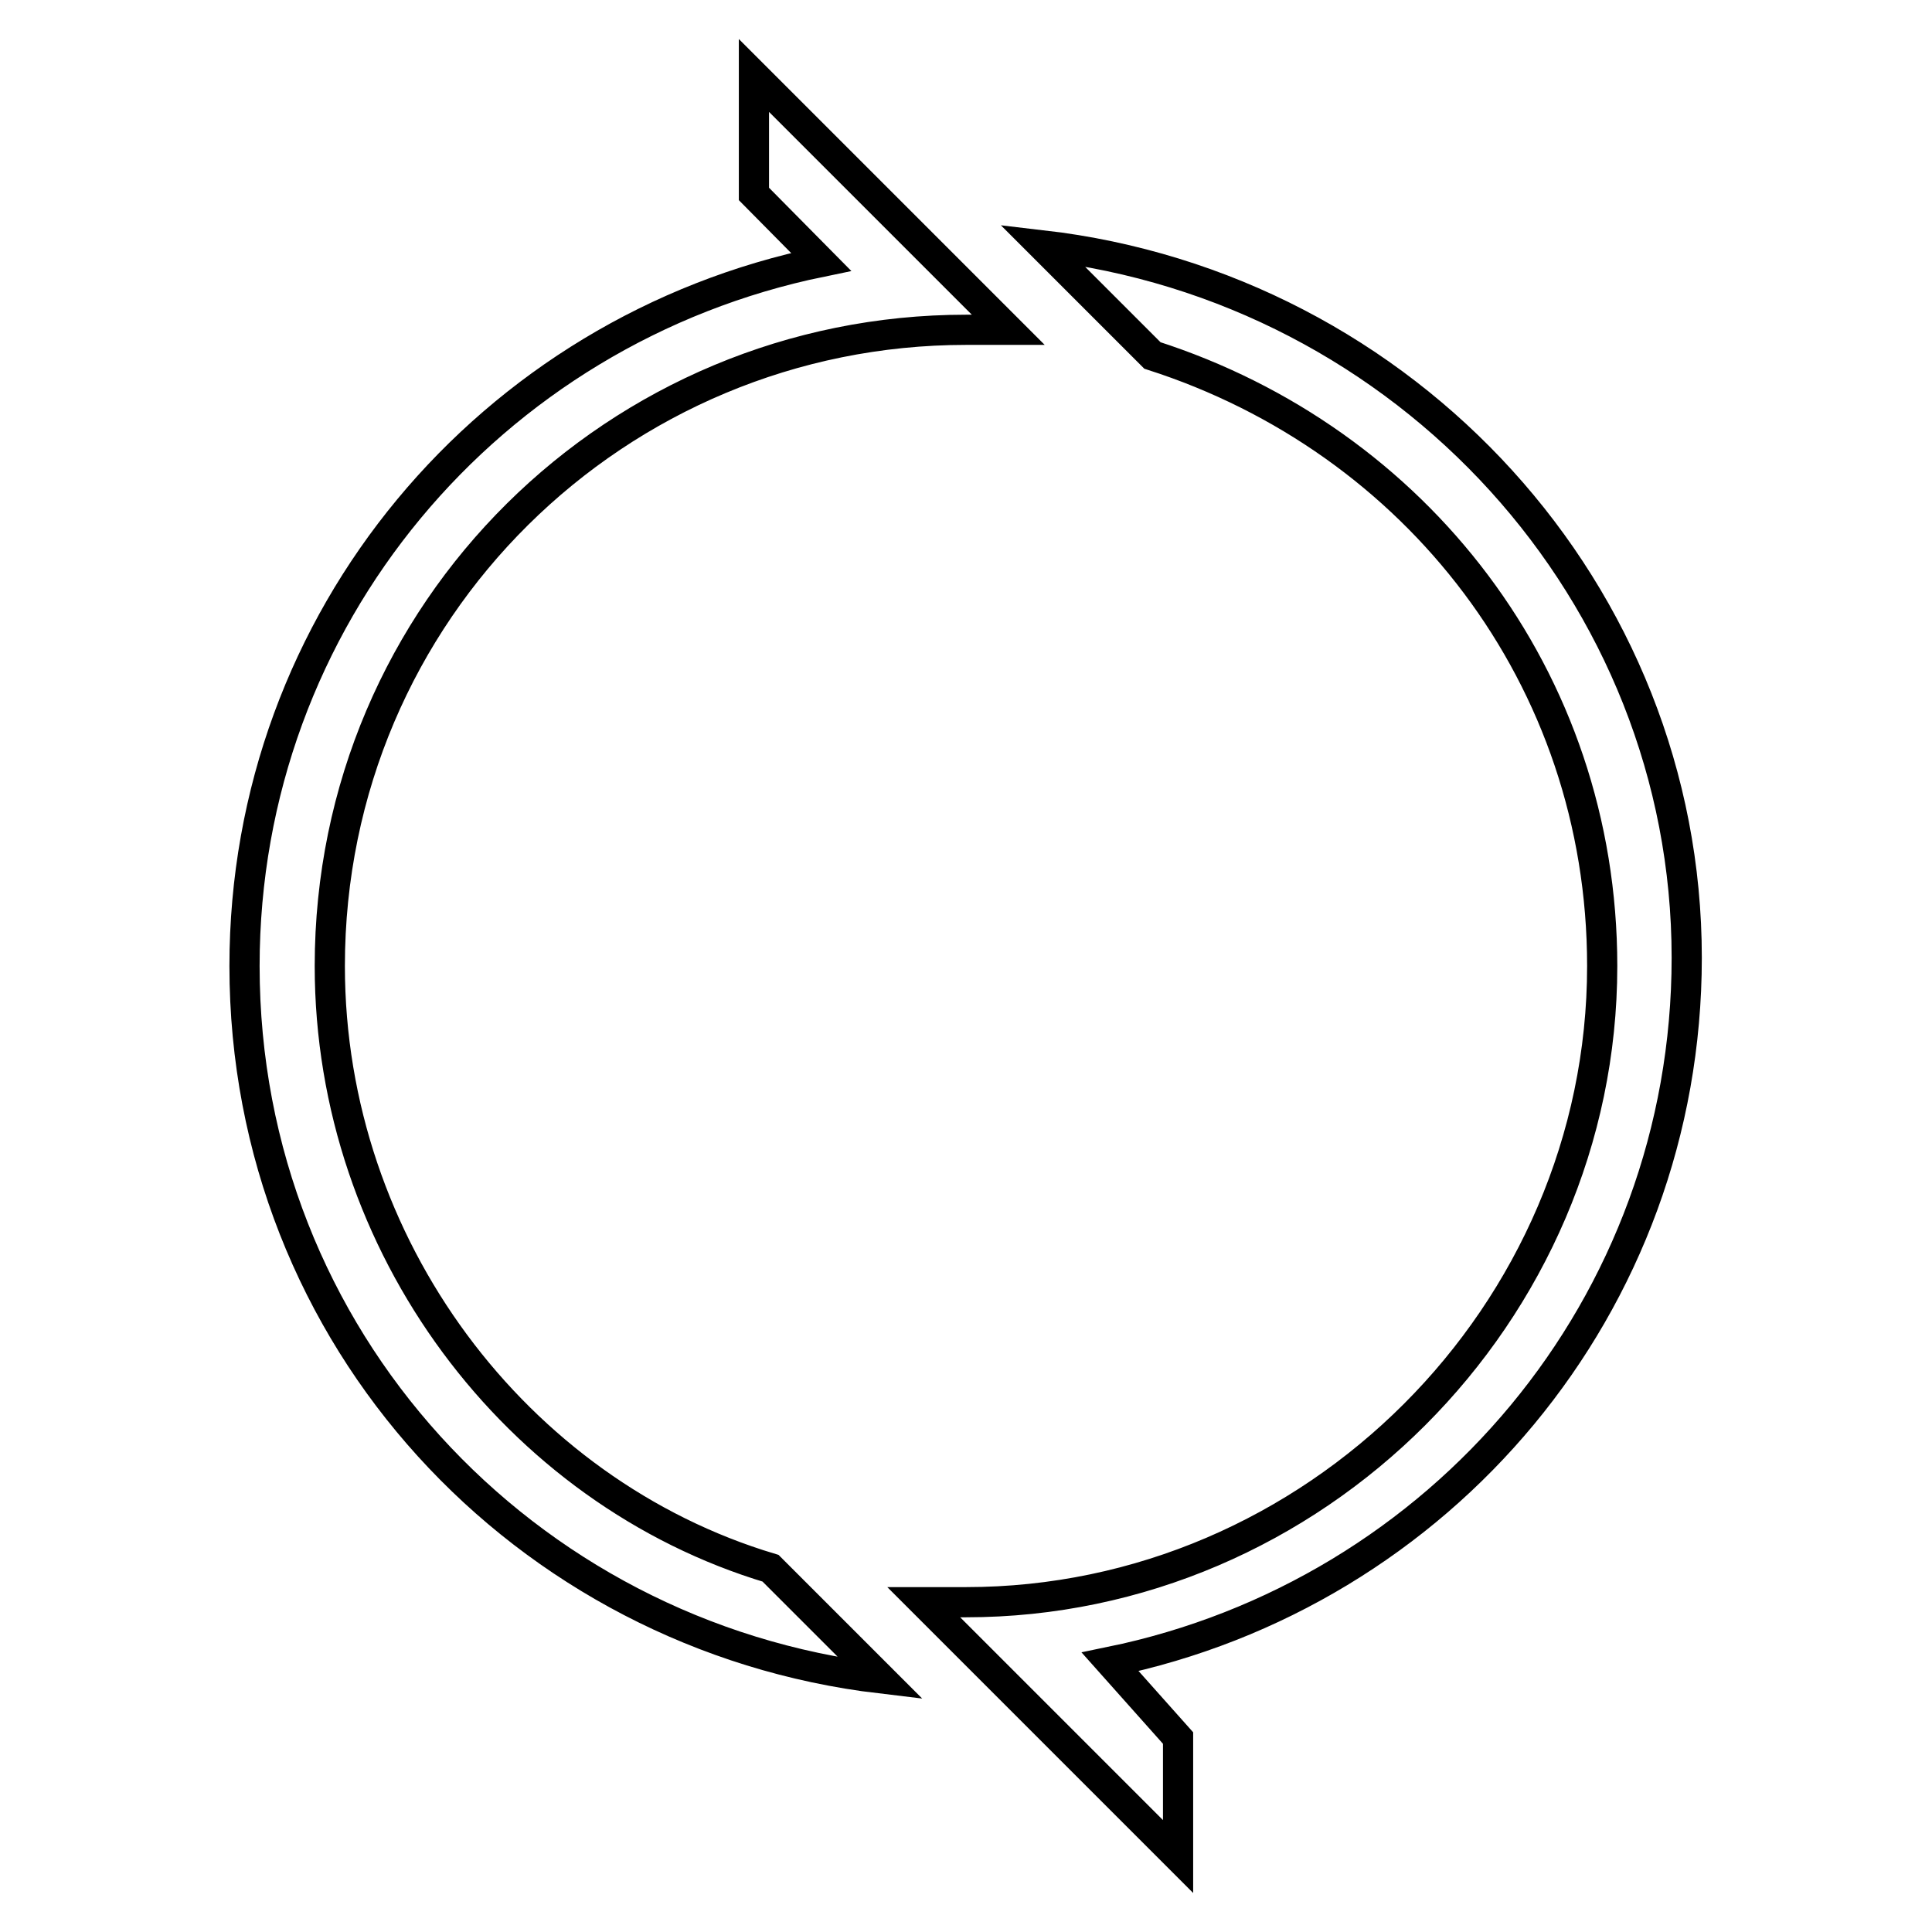
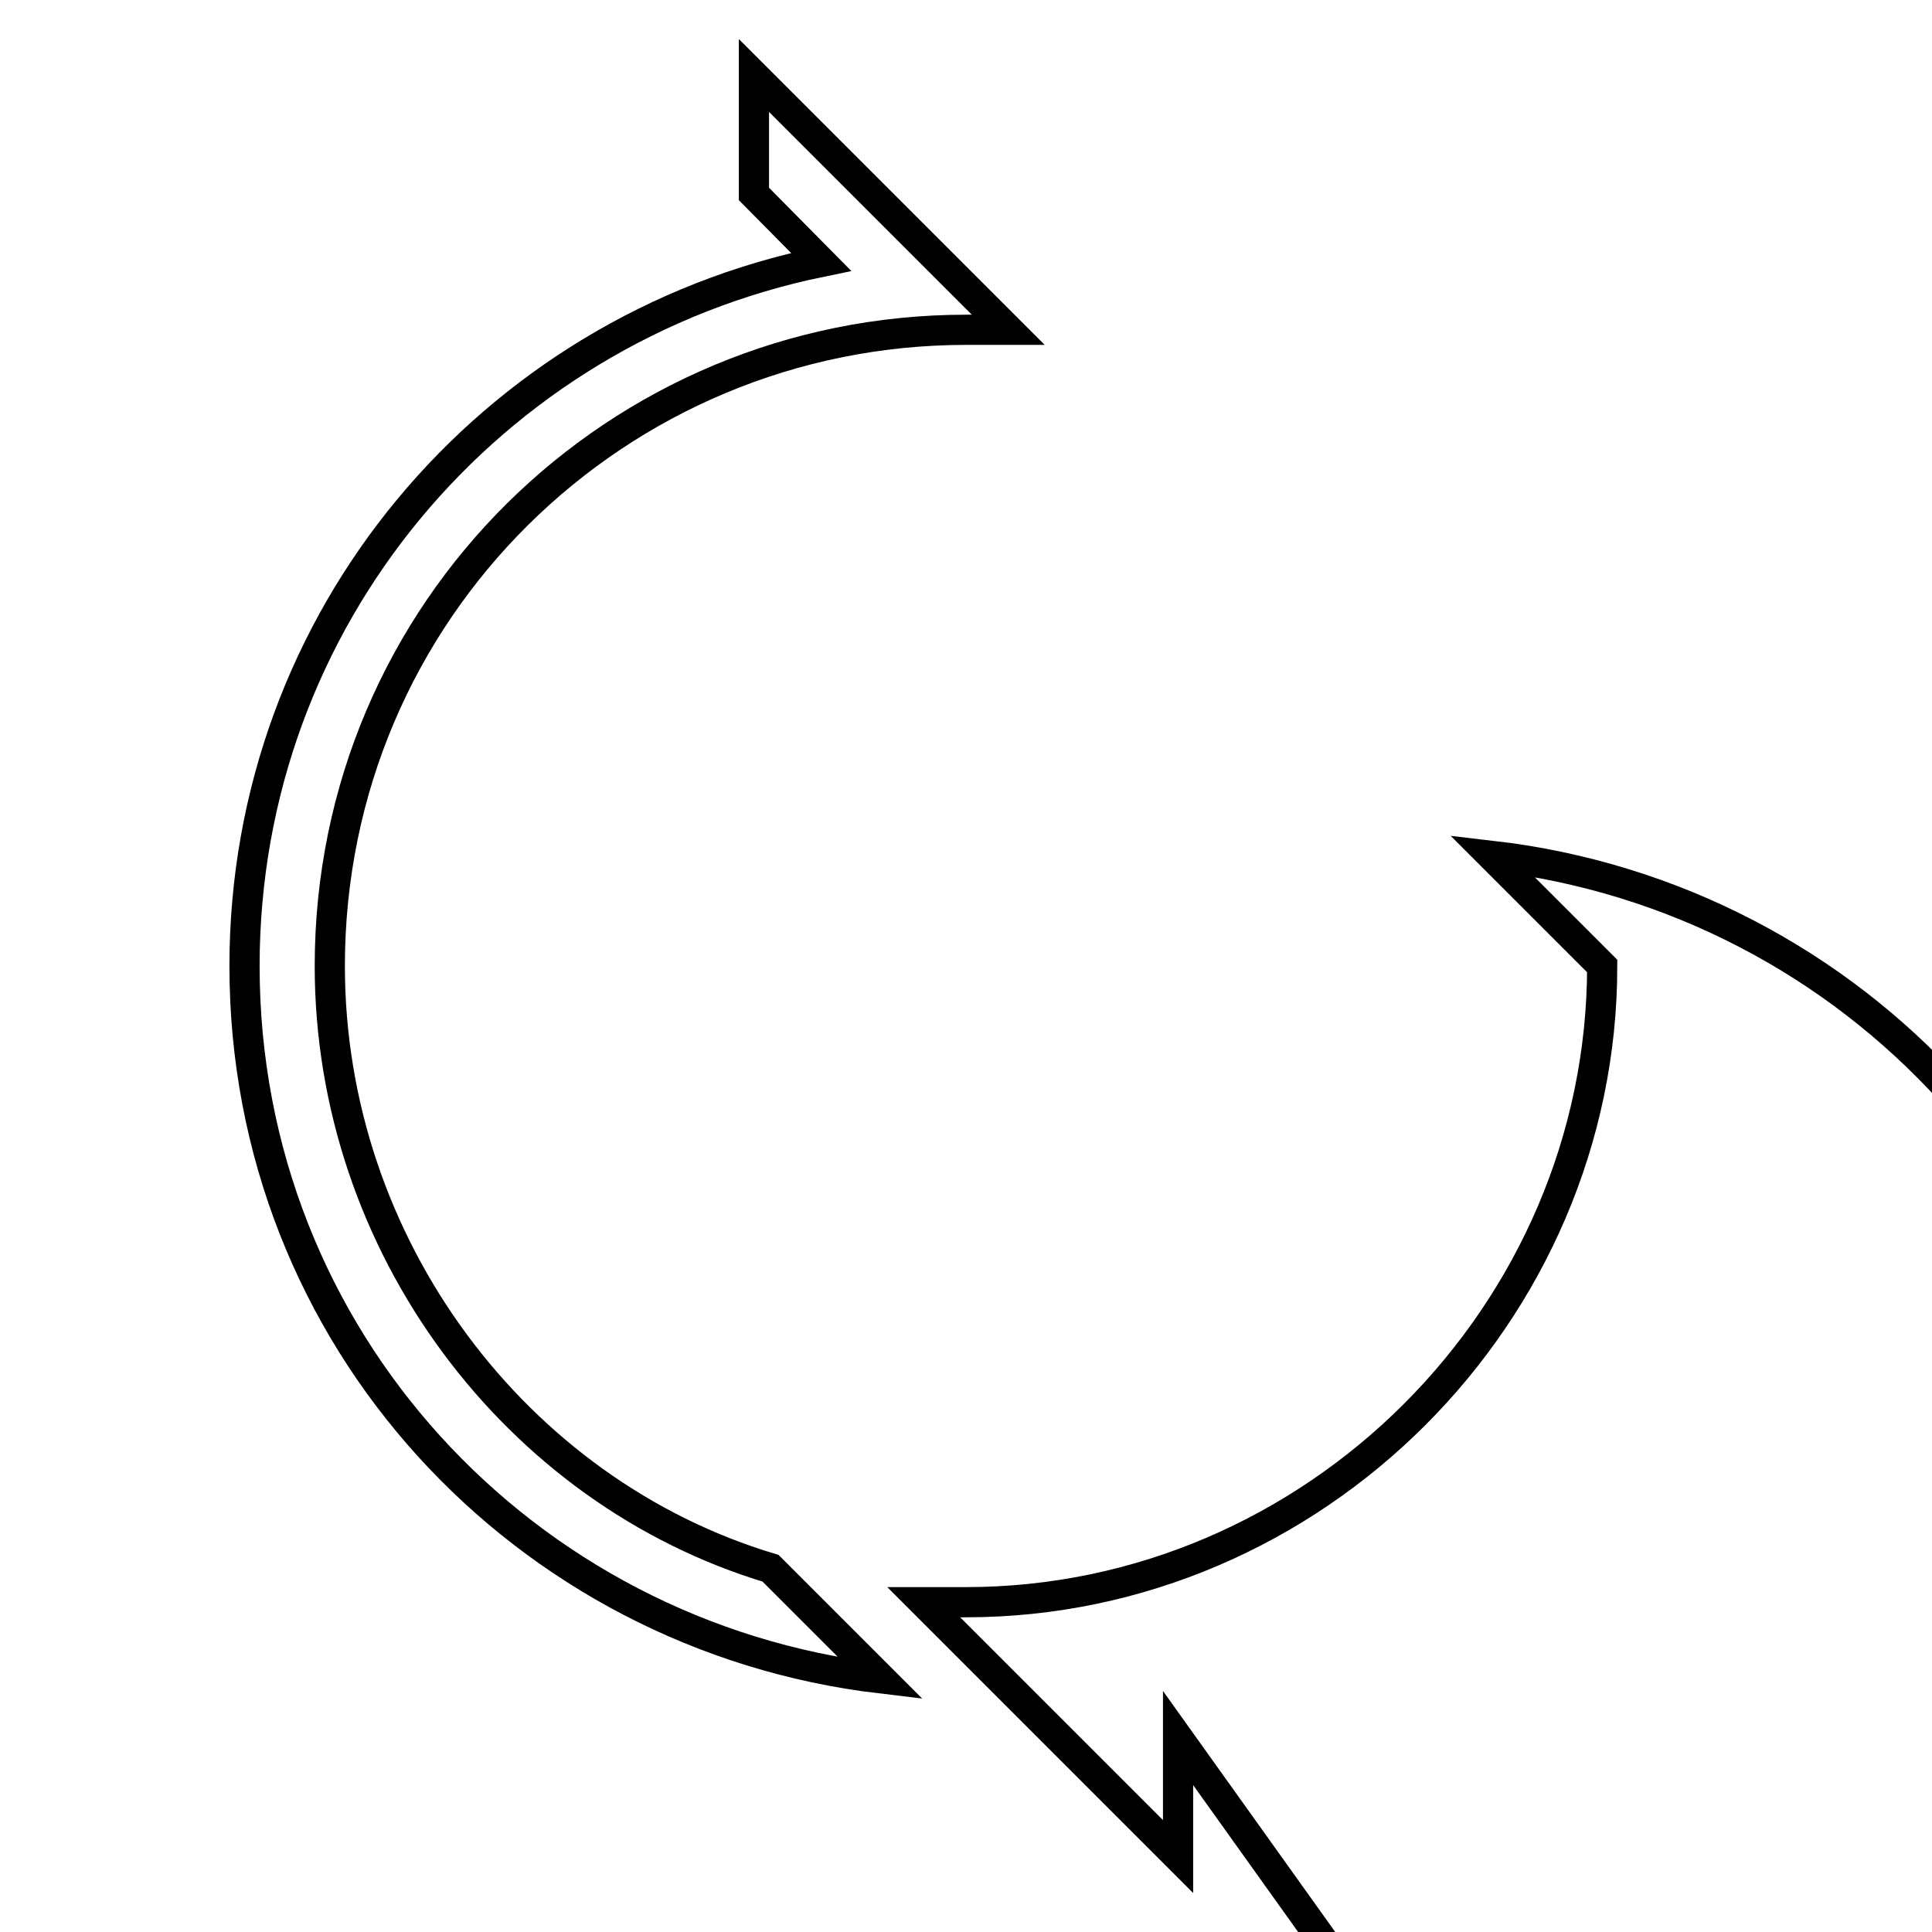
<svg xmlns="http://www.w3.org/2000/svg" version="1.1" x="0px" y="0px" viewBox="0 0 256 256" enable-background="new 0 0 256 256" xml:space="preserve">
  <g>
-     <path stroke-width="4" fill-opacity="0" stroke="#000000" d="M156.1,230.3V246l-22.5-22.5l-11.2-11.2h5.6c46.1,0,84.3-38.2,84.3-84.3c0-38.2-24.7-69.7-59.6-80.9 l-14.6-14.6c48.3,5.6,85.4,46.1,85.4,94.4c0,46.1-32.6,84.3-76.4,93.3L156.1,230.3z M99.9,25.7V10l22.5,22.5l11.2,11.2H128 c-46.1,0-84.3,37.1-84.3,84.3c0,37.1,24.7,69.7,58.4,79.8l14.6,14.6c-47.2-5.6-84.3-45-84.3-94.4c0-46.1,32.6-84.3,76.4-93.3 L99.9,25.7z" />
+     <path stroke-width="4" fill-opacity="0" stroke="#000000" d="M156.1,230.3V246l-22.5-22.5l-11.2-11.2h5.6c46.1,0,84.3-38.2,84.3-84.3l-14.6-14.6c48.3,5.6,85.4,46.1,85.4,94.4c0,46.1-32.6,84.3-76.4,93.3L156.1,230.3z M99.9,25.7V10l22.5,22.5l11.2,11.2H128 c-46.1,0-84.3,37.1-84.3,84.3c0,37.1,24.7,69.7,58.4,79.8l14.6,14.6c-47.2-5.6-84.3-45-84.3-94.4c0-46.1,32.6-84.3,76.4-93.3 L99.9,25.7z" />
  </g>
</svg>